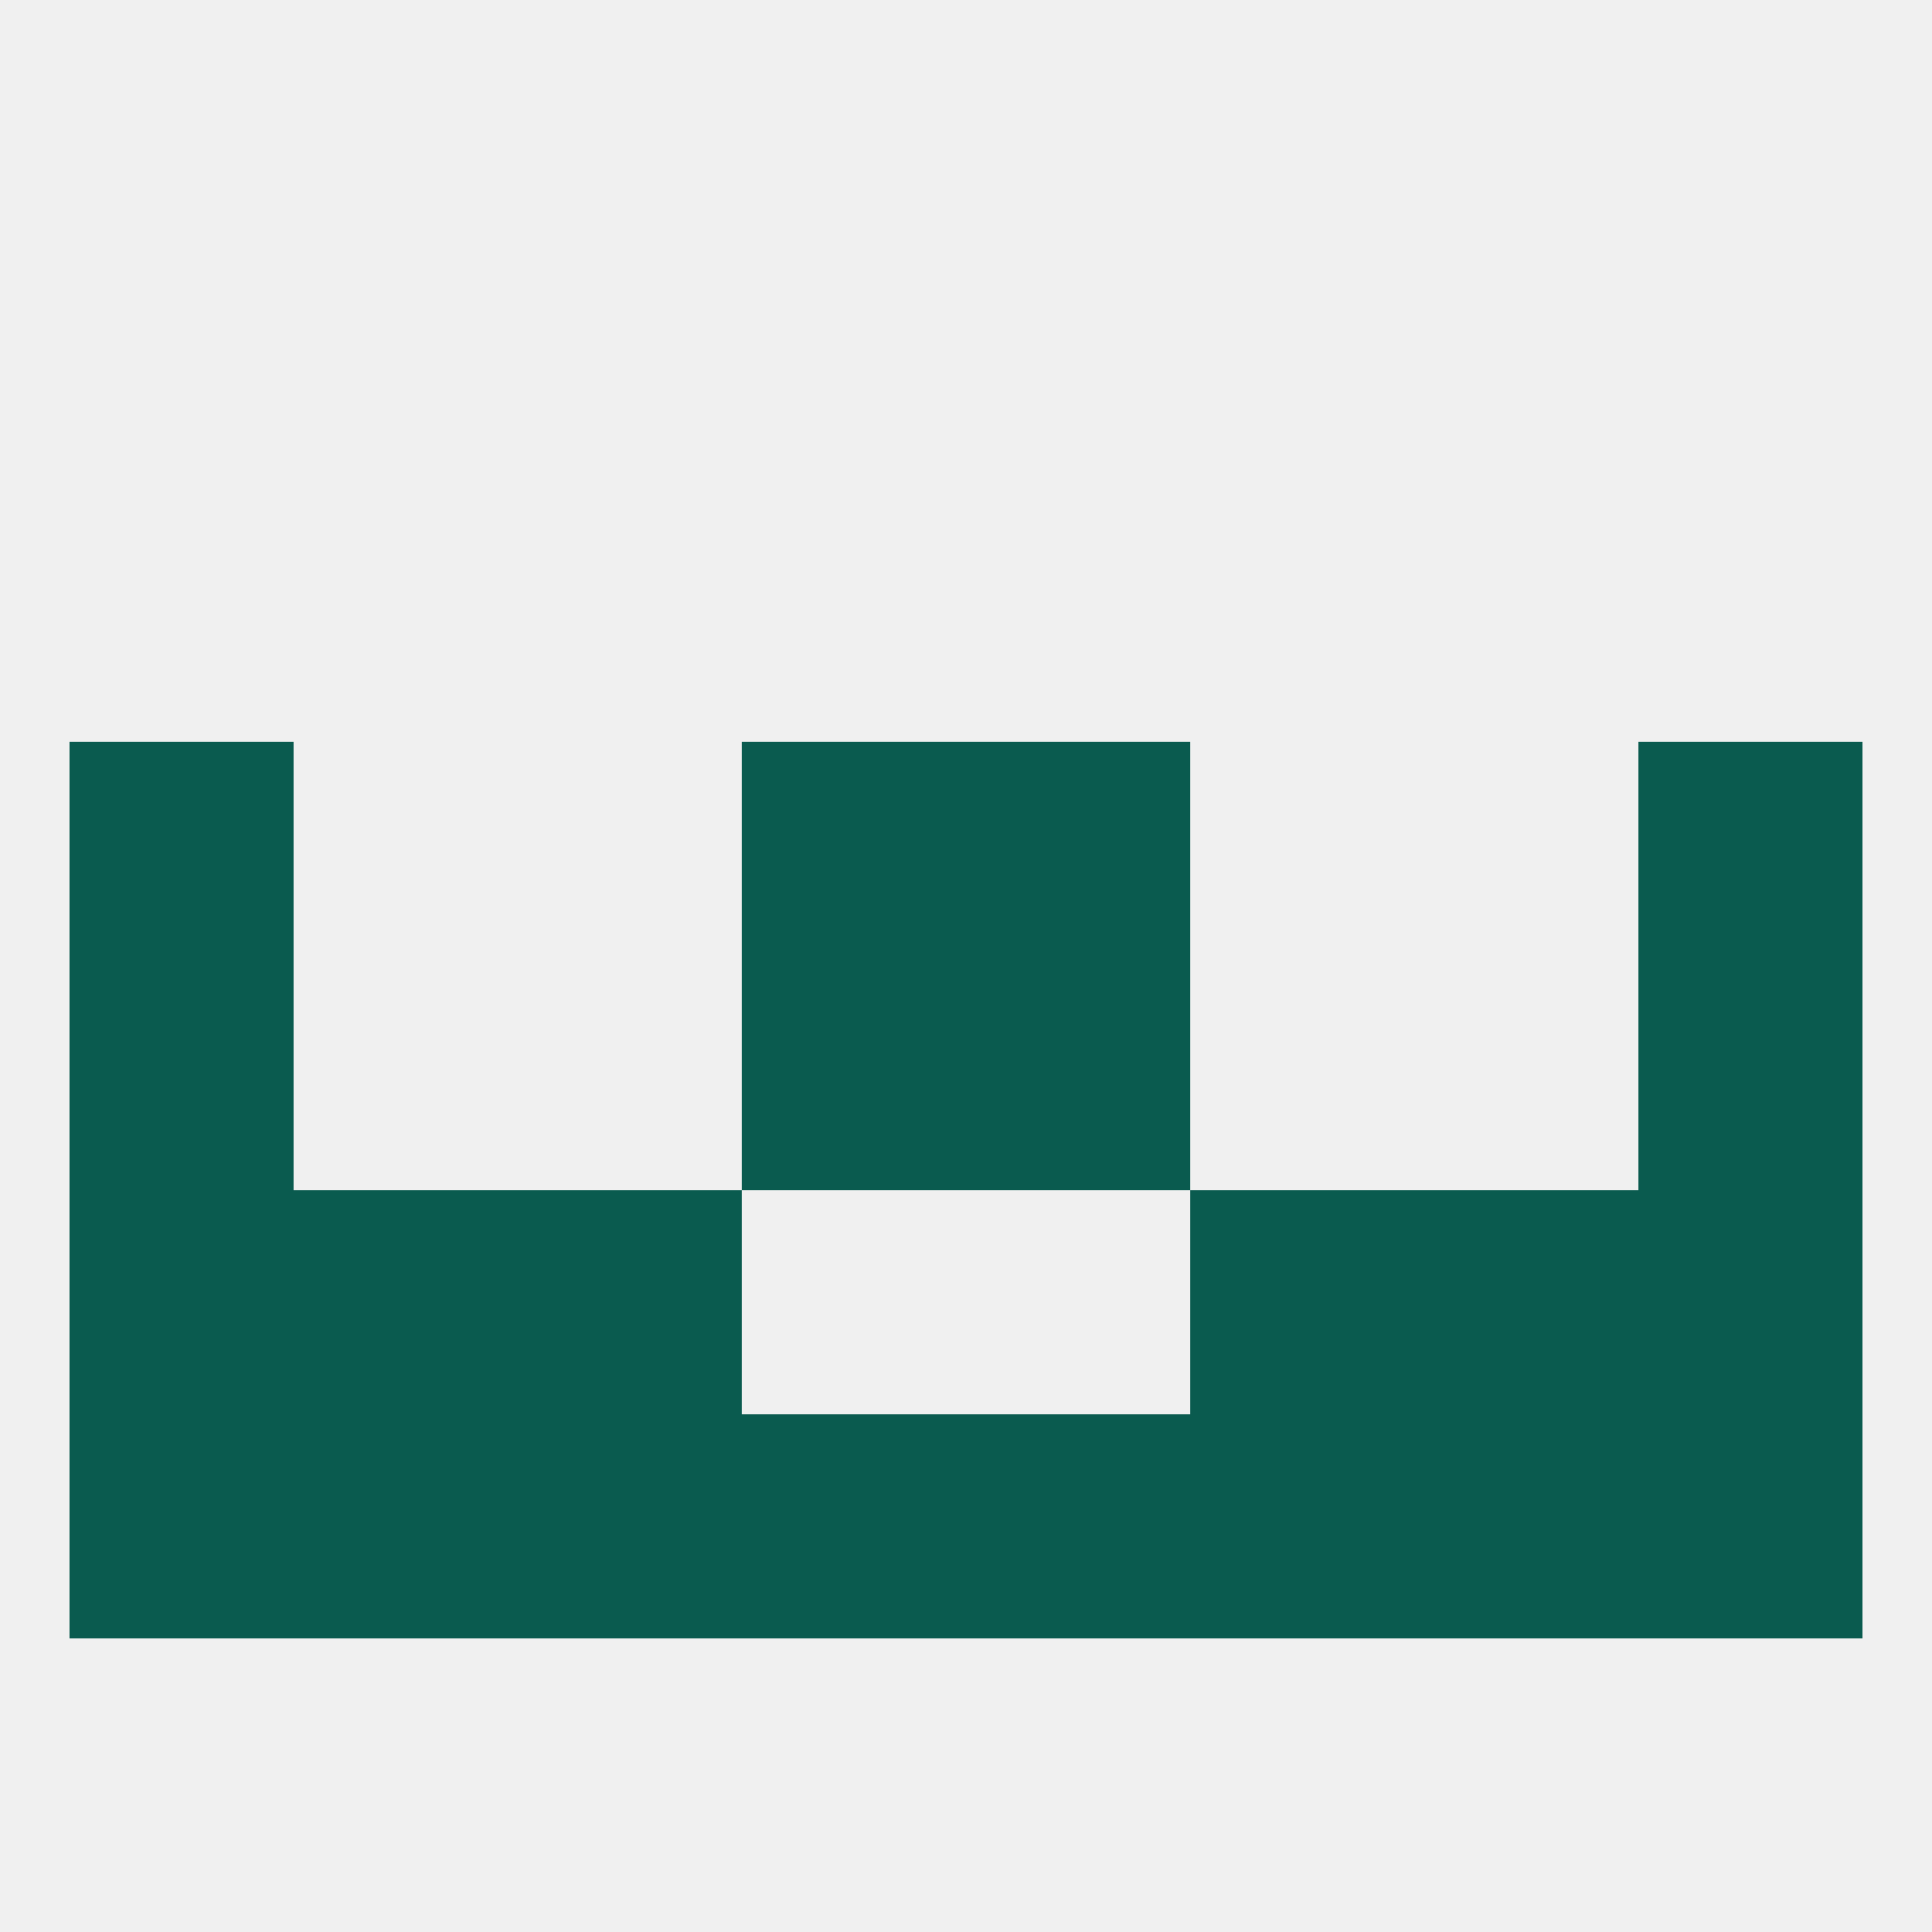
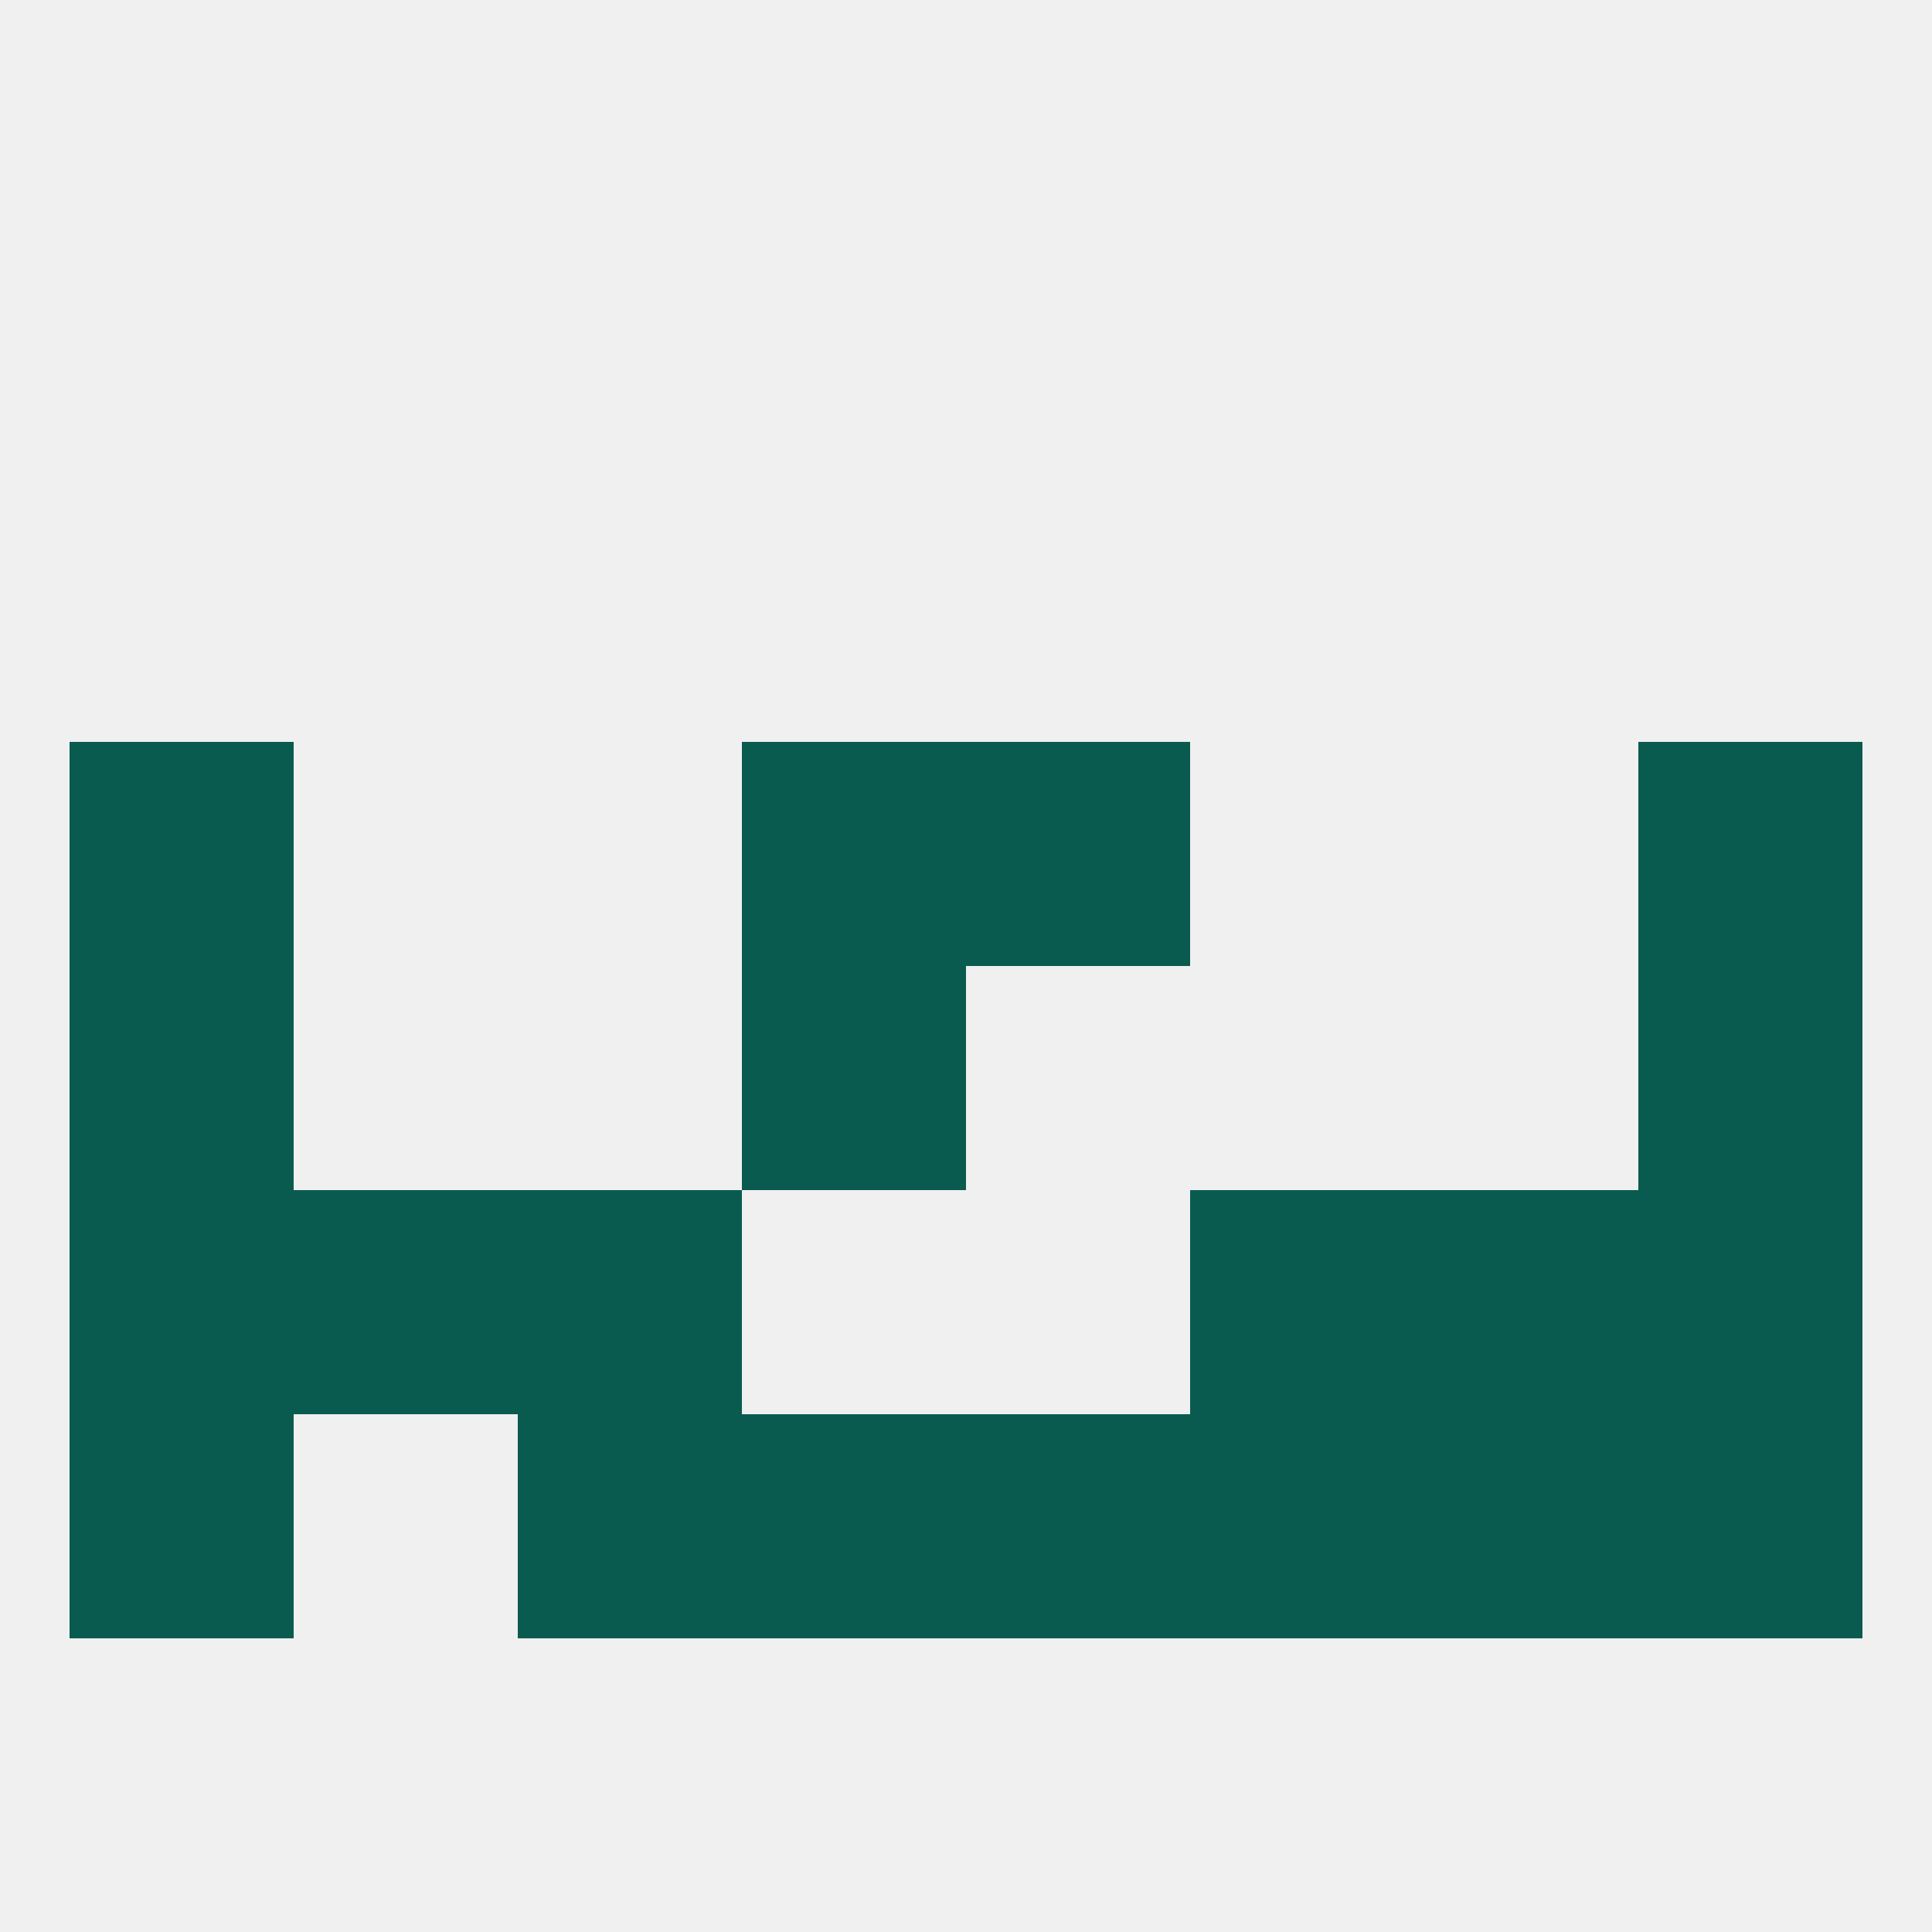
<svg xmlns="http://www.w3.org/2000/svg" version="1.1" baseprofile="full" width="250" height="250" viewBox="0 0 250 250">
  <rect width="100%" height="100%" fill="rgba(240,240,240,255)" />
  <rect x="9" y="125" width="29" height="29" fill="rgba(10,91,79,255)" />
  <rect x="212" y="125" width="29" height="29" fill="rgba(10,91,79,255)" />
  <rect x="96" y="125" width="29" height="29" fill="rgba(10,91,79,255)" />
-   <rect x="125" y="125" width="29" height="29" fill="rgba(10,91,79,255)" />
  <rect x="9" y="154" width="29" height="29" fill="rgba(10,91,79,255)" />
  <rect x="212" y="154" width="29" height="29" fill="rgba(10,91,79,255)" />
  <rect x="67" y="154" width="29" height="29" fill="rgba(10,91,79,255)" />
  <rect x="154" y="154" width="29" height="29" fill="rgba(10,91,79,255)" />
  <rect x="38" y="154" width="29" height="29" fill="rgba(10,91,79,255)" />
  <rect x="183" y="154" width="29" height="29" fill="rgba(10,91,79,255)" />
  <rect x="183" y="183" width="29" height="29" fill="rgba(10,91,79,255)" />
  <rect x="212" y="183" width="29" height="29" fill="rgba(10,91,79,255)" />
-   <rect x="38" y="183" width="29" height="29" fill="rgba(10,91,79,255)" />
  <rect x="67" y="183" width="29" height="29" fill="rgba(10,91,79,255)" />
  <rect x="154" y="183" width="29" height="29" fill="rgba(10,91,79,255)" />
  <rect x="96" y="183" width="29" height="29" fill="rgba(10,91,79,255)" />
  <rect x="125" y="183" width="29" height="29" fill="rgba(10,91,79,255)" />
  <rect x="9" y="183" width="29" height="29" fill="rgba(10,91,79,255)" />
  <rect x="96" y="96" width="29" height="29" fill="rgba(10,91,79,255)" />
  <rect x="125" y="96" width="29" height="29" fill="rgba(10,91,79,255)" />
  <rect x="9" y="96" width="29" height="29" fill="rgba(10,91,79,255)" />
  <rect x="212" y="96" width="29" height="29" fill="rgba(10,91,79,255)" />
</svg>